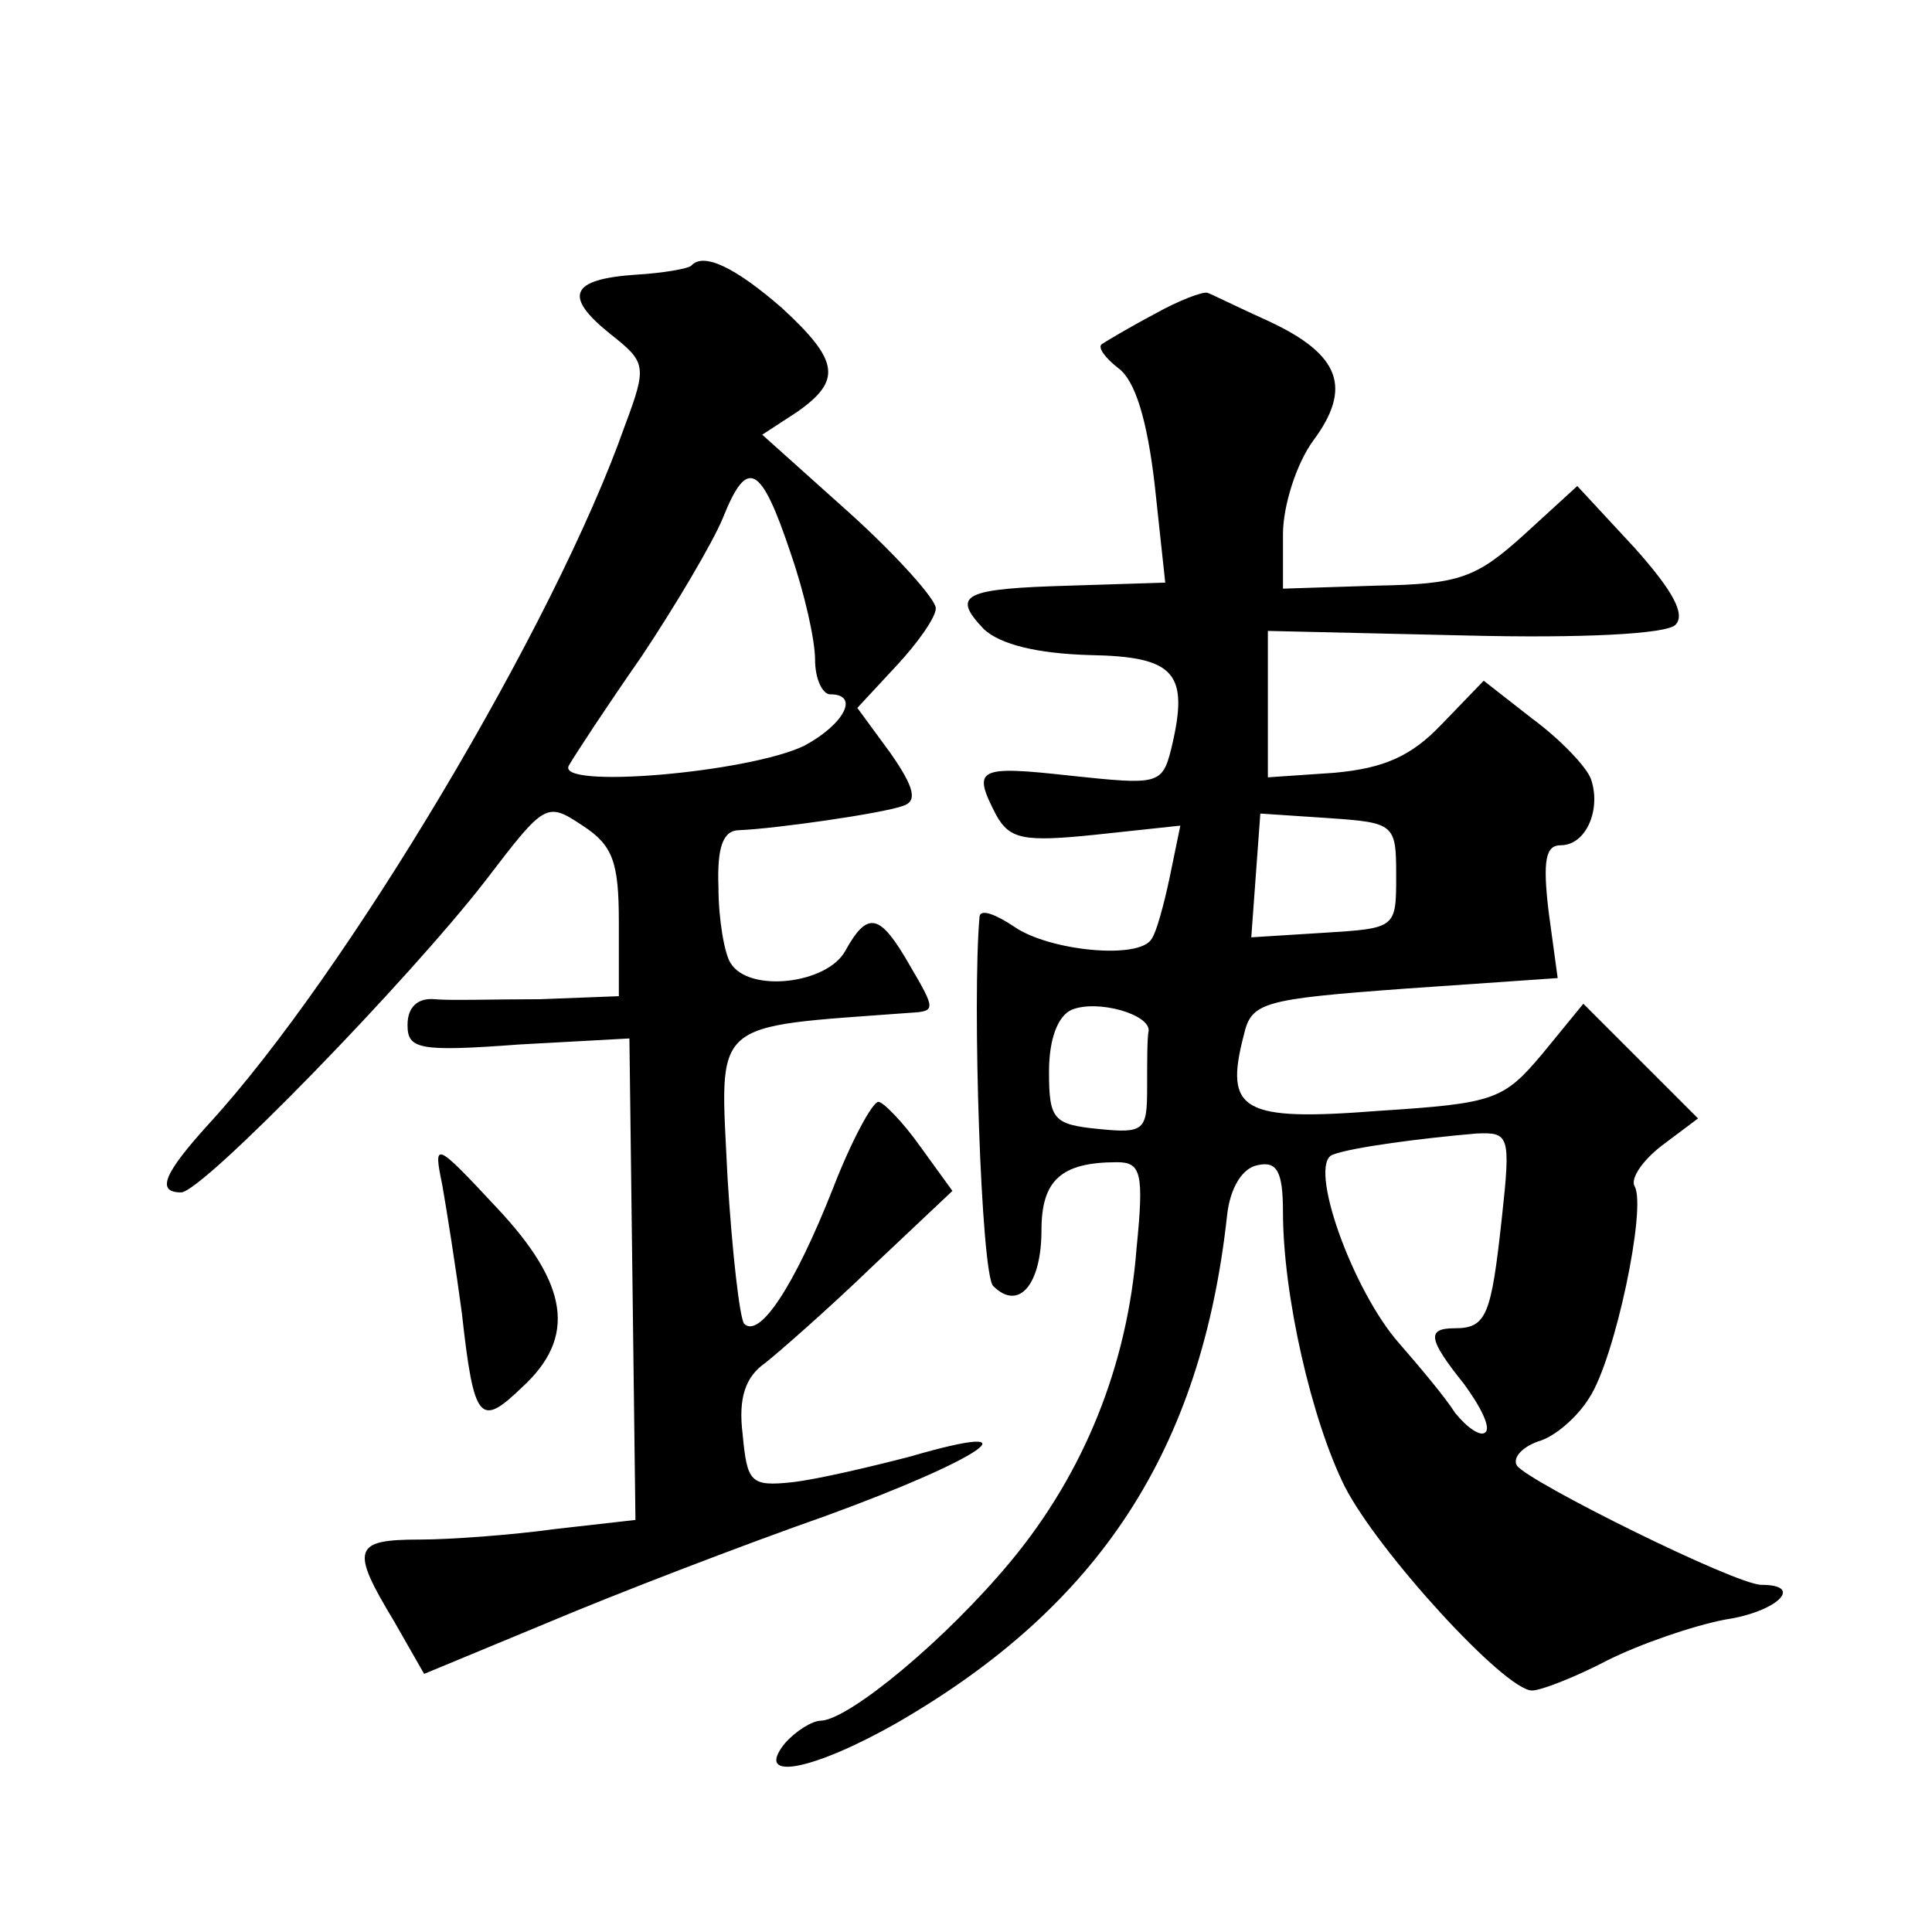
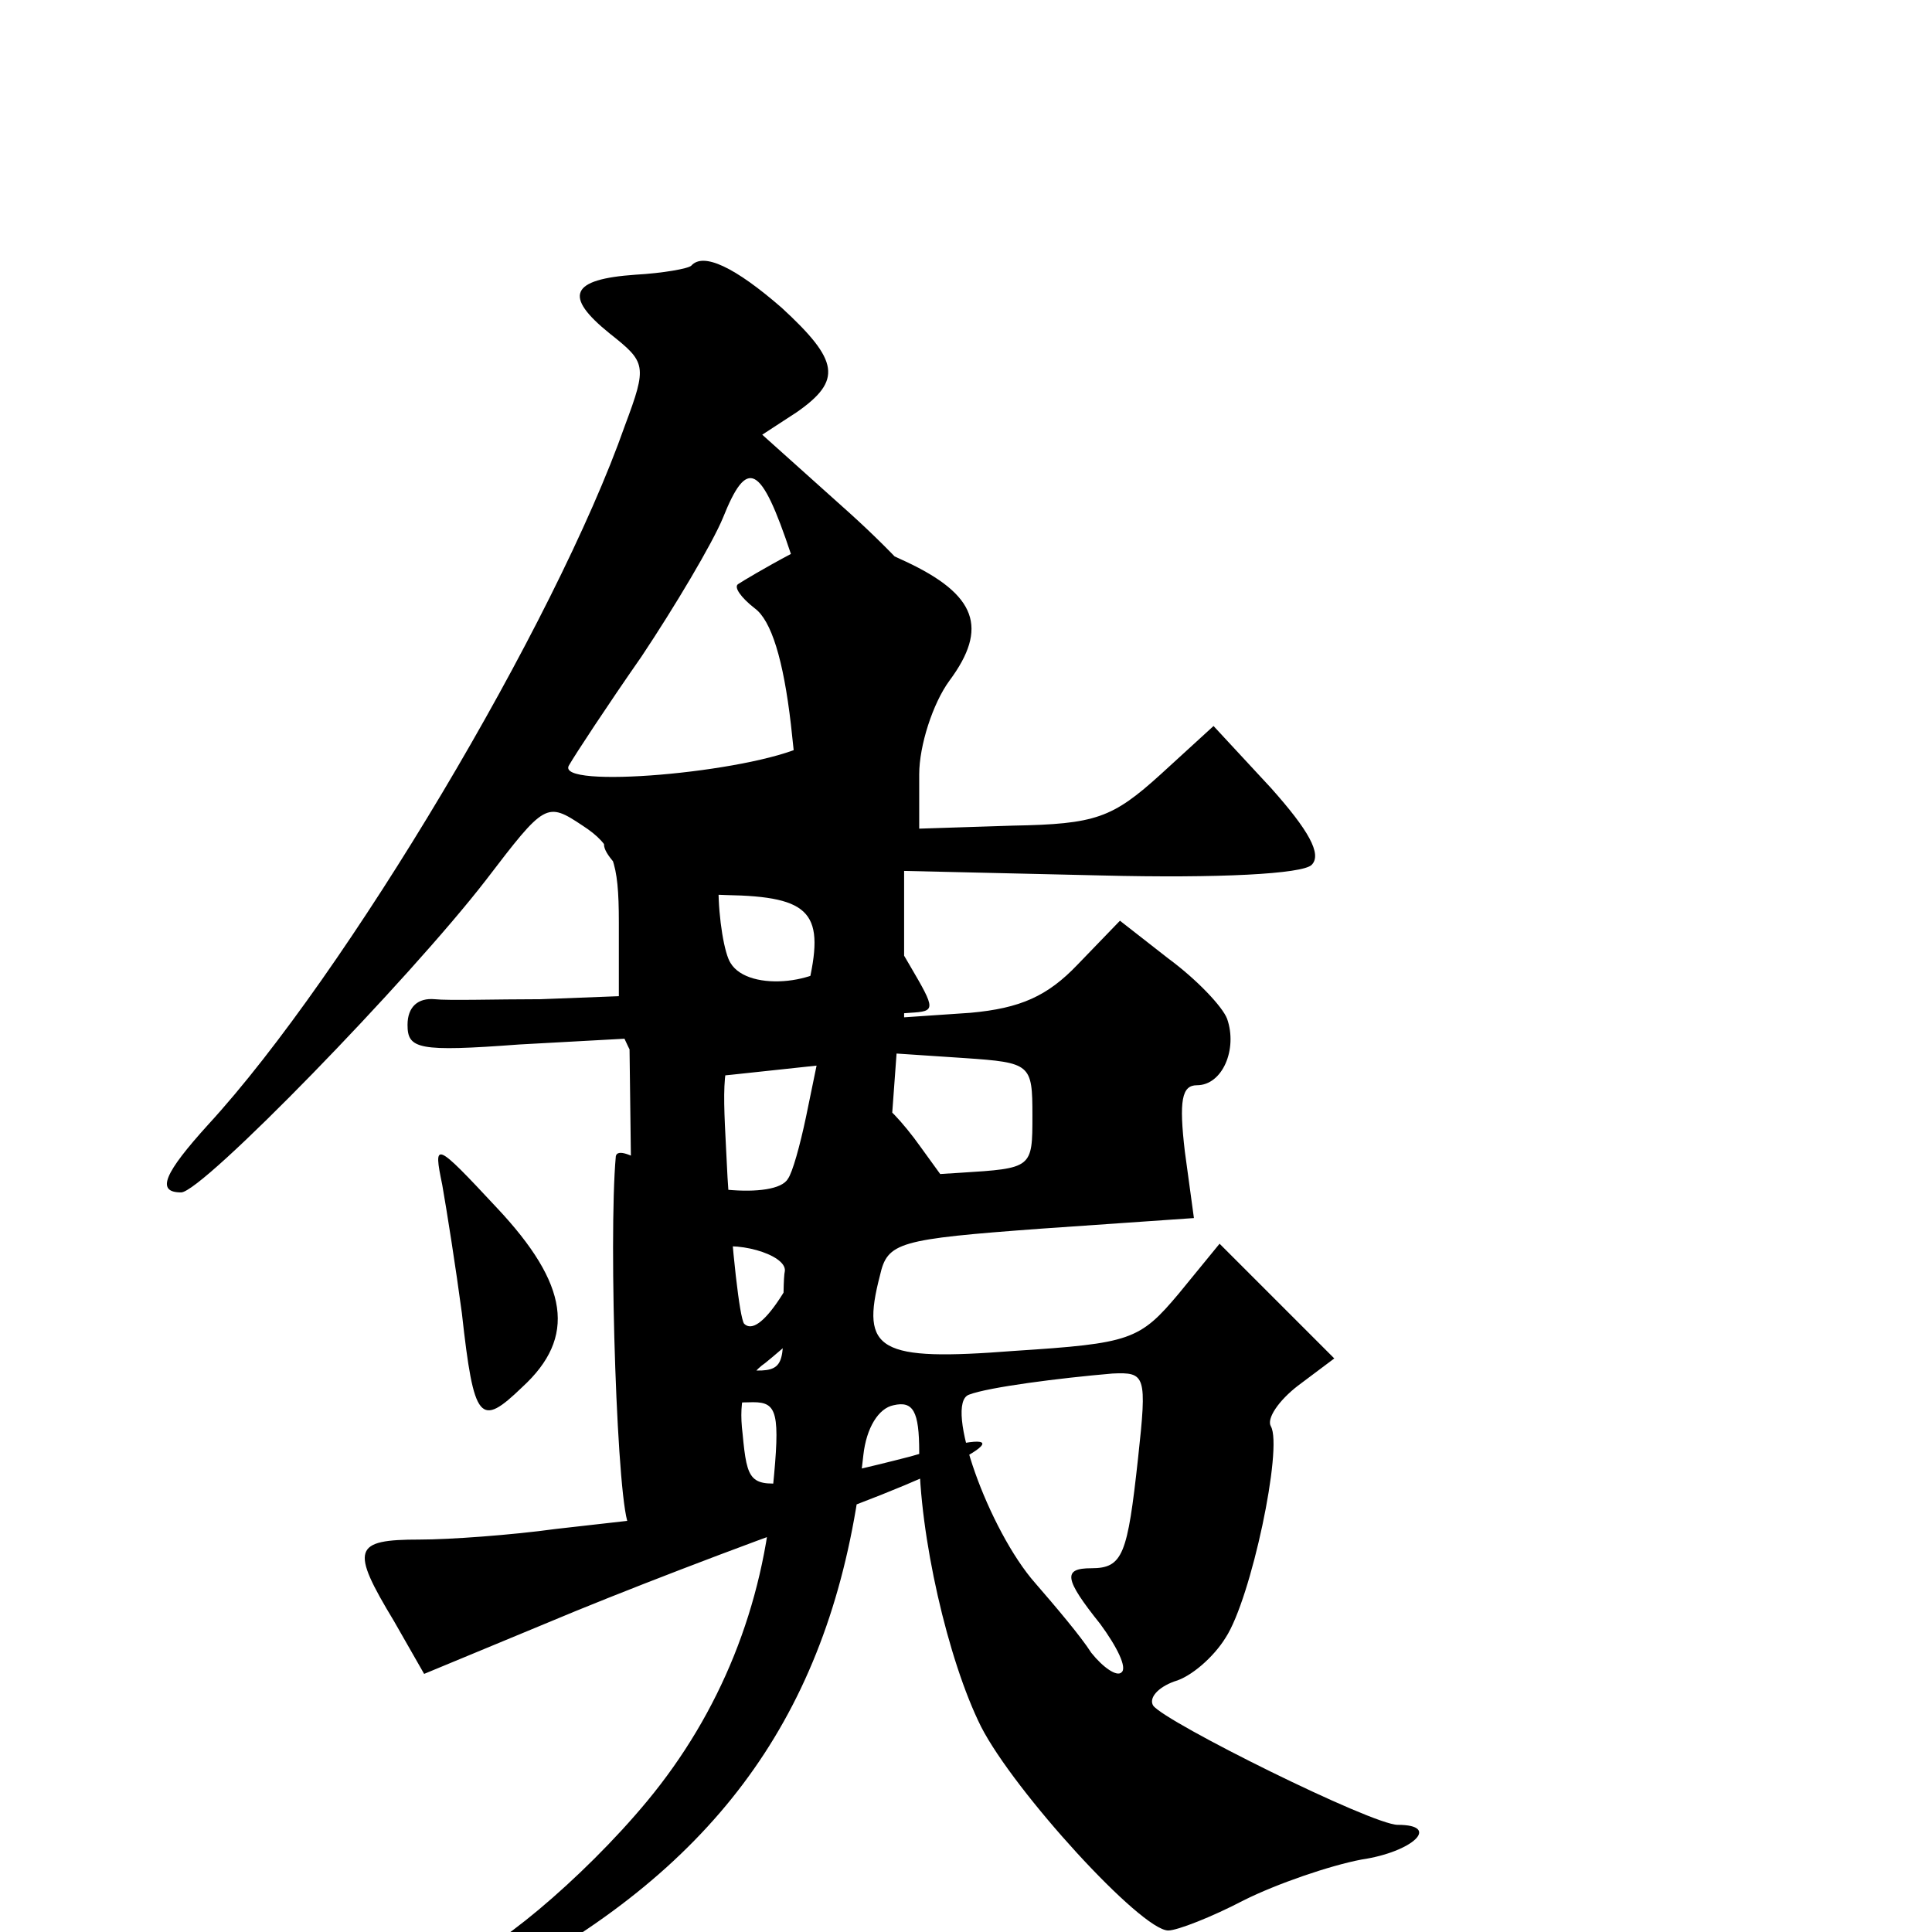
<svg xmlns="http://www.w3.org/2000/svg" version="1.0" width="128pt" height="128pt" viewBox="0 0 128 128" preserveAspectRatio="xMidYMid meet">
  <g transform="translate(0,128) scale(0.1,-0.1)" fill="#0" stroke="none">
-     <path d="M458 1104 c-2 -2 -19 -5 -37 -6 -43 -3 -48 -14 -17 -39 24 -19 25 -21 10 -61 -46 -131 -185 -364 -276 -463 -29 -32 -35 -45 -18 -45 14 0 151 141 202 207 39 51 40 52 64 36 20 -13 24 -24 24 -64 l0 -49 -52 -2 c-29 0 -61 -1 -70 0 -11 1 -18 -5 -18 -17 0 -16 7 -18 74 -13 l73 4 2 -159 2 -160 -53 -6 c-29 -4 -70 -7 -90 -7 -44 0 -46 -6 -17 -54 l20 -35 82 34 c45 19 128 51 185 71 104 38 141 64 55 39 -27 -7 -61 -15 -78 -17 -28 -3 -30 0 -33 32 -3 24 2 38 15 47 10 8 42 36 71 64 l53 50 -21 29 c-12 17 -25 30 -28 30 -4 0 -18 -26 -30 -57 -26 -66 -49 -100 -59 -90 -3 4 -8 48 -11 97 -5 106 -13 99 121 109 17 1 17 2 0 31 -20 35 -28 37 -43 10 -12 -22 -64 -28 -76 -8 -4 6 -8 29 -8 50 -1 27 3 38 14 38 24 1 94 11 108 16 10 3 8 12 -8 35 l-22 30 26 28 c14 15 26 32 26 38 0 6 -26 35 -57 63 l-58 52 23 15 c30 21 28 34 -10 69 -31 27 -52 37 -60 28z m66 -191 c9 -26 16 -57 16 -70 0 -13 5 -23 10 -23 20 0 9 -20 -17 -34 -37 -18 -166 -29 -156 -13 4 7 25 39 48 72 22 33 47 75 54 92 16 40 25 36 45 -24z M765 1072 c-17 -9 -32 -18 -35 -20 -3 -2 2 -9 11 -16 11 -8 19 -34 24 -77 l7 -65 -63 -2 c-71 -2 -79 -6 -57 -29 11 -10 35 -16 70 -17 57 -1 66 -12 54 -62 -6 -24 -9 -24 -66 -18 -63 7 -66 5 -50 -26 9 -16 18 -18 66 -13 l56 6 -7 -34 c-4 -19 -9 -37 -12 -41 -8 -14 -68 -8 -91 8 -12 8 -22 12 -23 7 -5 -55 1 -237 9 -245 17 -17 32 1 32 37 0 33 13 45 50 45 16 0 18 -7 13 -57 -6 -78 -35 -149 -83 -207 -43 -52 -107 -105 -126 -106 -6 0 -17 -7 -24 -15 -21 -26 19 -18 75 14 133 77 201 180 218 336 2 18 10 31 20 33 13 3 17 -4 17 -31 0 -55 19 -138 41 -182 22 -43 106 -135 124 -135 6 0 29 9 50 20 22 11 57 23 78 27 34 5 53 23 24 23 -17 0 -154 68 -162 79 -3 5 3 12 14 16 11 3 26 16 34 29 17 26 38 126 30 140 -3 5 5 17 18 27 l24 18 -38 38 -38 38 -27 -33 c-26 -31 -32 -33 -109 -38 -90 -7 -102 0 -89 50 5 22 12 24 107 31 l101 7 -6 44 c-4 34 -2 44 8 44 17 0 27 24 20 44 -3 8 -20 26 -39 40 l-32 25 -28 -29 c-20 -21 -38 -29 -71 -32 l-44 -3 0 48 0 49 130 -3 c79 -2 134 1 140 7 7 7 -2 23 -27 51 l-38 41 -35 -32 c-32 -29 -43 -33 -98 -34 l-62 -2 0 36 c0 19 9 47 20 62 26 35 18 57 -29 79 -20 9 -38 18 -41 19 -3 1 -19 -5 -35 -14z m160 -372 c0 -35 0 -35 -48 -38 l-48 -3 3 41 3 41 45 -3 c44 -3 45 -4 45 -38z m-164 -103 c-1 -4 -1 -21 -1 -38 0 -28 -2 -30 -32 -27 -30 3 -33 6 -33 38 0 22 6 37 15 41 17 7 52 -3 51 -14z m234 -124 c-7 -64 -10 -73 -31 -73 -19 0 -18 -7 6 -37 11 -15 18 -29 14 -32 -3 -3 -12 3 -20 13 -7 11 -24 31 -37 46 -31 35 -61 119 -44 125 13 5 60 11 95 14 22 1 23 -1 17 -56z M293 495 c3 -17 9 -55 13 -85 8 -72 12 -76 40 -49 36 33 31 68 -17 119 -41 44 -42 44 -36 15z" />
+     <path d="M458 1104 c-2 -2 -19 -5 -37 -6 -43 -3 -48 -14 -17 -39 24 -19 25 -21 10 -61 -46 -131 -185 -364 -276 -463 -29 -32 -35 -45 -18 -45 14 0 151 141 202 207 39 51 40 52 64 36 20 -13 24 -24 24 -64 l0 -49 -52 -2 c-29 0 -61 -1 -70 0 -11 1 -18 -5 -18 -17 0 -16 7 -18 74 -13 l73 4 2 -159 2 -160 -53 -6 c-29 -4 -70 -7 -90 -7 -44 0 -46 -6 -17 -54 l20 -35 82 34 c45 19 128 51 185 71 104 38 141 64 55 39 -27 -7 -61 -15 -78 -17 -28 -3 -30 0 -33 32 -3 24 2 38 15 47 10 8 42 36 71 64 l53 50 -21 29 c-12 17 -25 30 -28 30 -4 0 -18 -26 -30 -57 -26 -66 -49 -100 -59 -90 -3 4 -8 48 -11 97 -5 106 -13 99 121 109 17 1 17 2 0 31 -20 35 -28 37 -43 10 -12 -22 -64 -28 -76 -8 -4 6 -8 29 -8 50 -1 27 3 38 14 38 24 1 94 11 108 16 10 3 8 12 -8 35 l-22 30 26 28 c14 15 26 32 26 38 0 6 -26 35 -57 63 l-58 52 23 15 c30 21 28 34 -10 69 -31 27 -52 37 -60 28z m66 -191 c9 -26 16 -57 16 -70 0 -13 5 -23 10 -23 20 0 9 -20 -17 -34 -37 -18 -166 -29 -156 -13 4 7 25 39 48 72 22 33 47 75 54 92 16 40 25 36 45 -24z c-17 -9 -32 -18 -35 -20 -3 -2 2 -9 11 -16 11 -8 19 -34 24 -77 l7 -65 -63 -2 c-71 -2 -79 -6 -57 -29 11 -10 35 -16 70 -17 57 -1 66 -12 54 -62 -6 -24 -9 -24 -66 -18 -63 7 -66 5 -50 -26 9 -16 18 -18 66 -13 l56 6 -7 -34 c-4 -19 -9 -37 -12 -41 -8 -14 -68 -8 -91 8 -12 8 -22 12 -23 7 -5 -55 1 -237 9 -245 17 -17 32 1 32 37 0 33 13 45 50 45 16 0 18 -7 13 -57 -6 -78 -35 -149 -83 -207 -43 -52 -107 -105 -126 -106 -6 0 -17 -7 -24 -15 -21 -26 19 -18 75 14 133 77 201 180 218 336 2 18 10 31 20 33 13 3 17 -4 17 -31 0 -55 19 -138 41 -182 22 -43 106 -135 124 -135 6 0 29 9 50 20 22 11 57 23 78 27 34 5 53 23 24 23 -17 0 -154 68 -162 79 -3 5 3 12 14 16 11 3 26 16 34 29 17 26 38 126 30 140 -3 5 5 17 18 27 l24 18 -38 38 -38 38 -27 -33 c-26 -31 -32 -33 -109 -38 -90 -7 -102 0 -89 50 5 22 12 24 107 31 l101 7 -6 44 c-4 34 -2 44 8 44 17 0 27 24 20 44 -3 8 -20 26 -39 40 l-32 25 -28 -29 c-20 -21 -38 -29 -71 -32 l-44 -3 0 48 0 49 130 -3 c79 -2 134 1 140 7 7 7 -2 23 -27 51 l-38 41 -35 -32 c-32 -29 -43 -33 -98 -34 l-62 -2 0 36 c0 19 9 47 20 62 26 35 18 57 -29 79 -20 9 -38 18 -41 19 -3 1 -19 -5 -35 -14z m160 -372 c0 -35 0 -35 -48 -38 l-48 -3 3 41 3 41 45 -3 c44 -3 45 -4 45 -38z m-164 -103 c-1 -4 -1 -21 -1 -38 0 -28 -2 -30 -32 -27 -30 3 -33 6 -33 38 0 22 6 37 15 41 17 7 52 -3 51 -14z m234 -124 c-7 -64 -10 -73 -31 -73 -19 0 -18 -7 6 -37 11 -15 18 -29 14 -32 -3 -3 -12 3 -20 13 -7 11 -24 31 -37 46 -31 35 -61 119 -44 125 13 5 60 11 95 14 22 1 23 -1 17 -56z M293 495 c3 -17 9 -55 13 -85 8 -72 12 -76 40 -49 36 33 31 68 -17 119 -41 44 -42 44 -36 15z" />
  </g>
</svg>